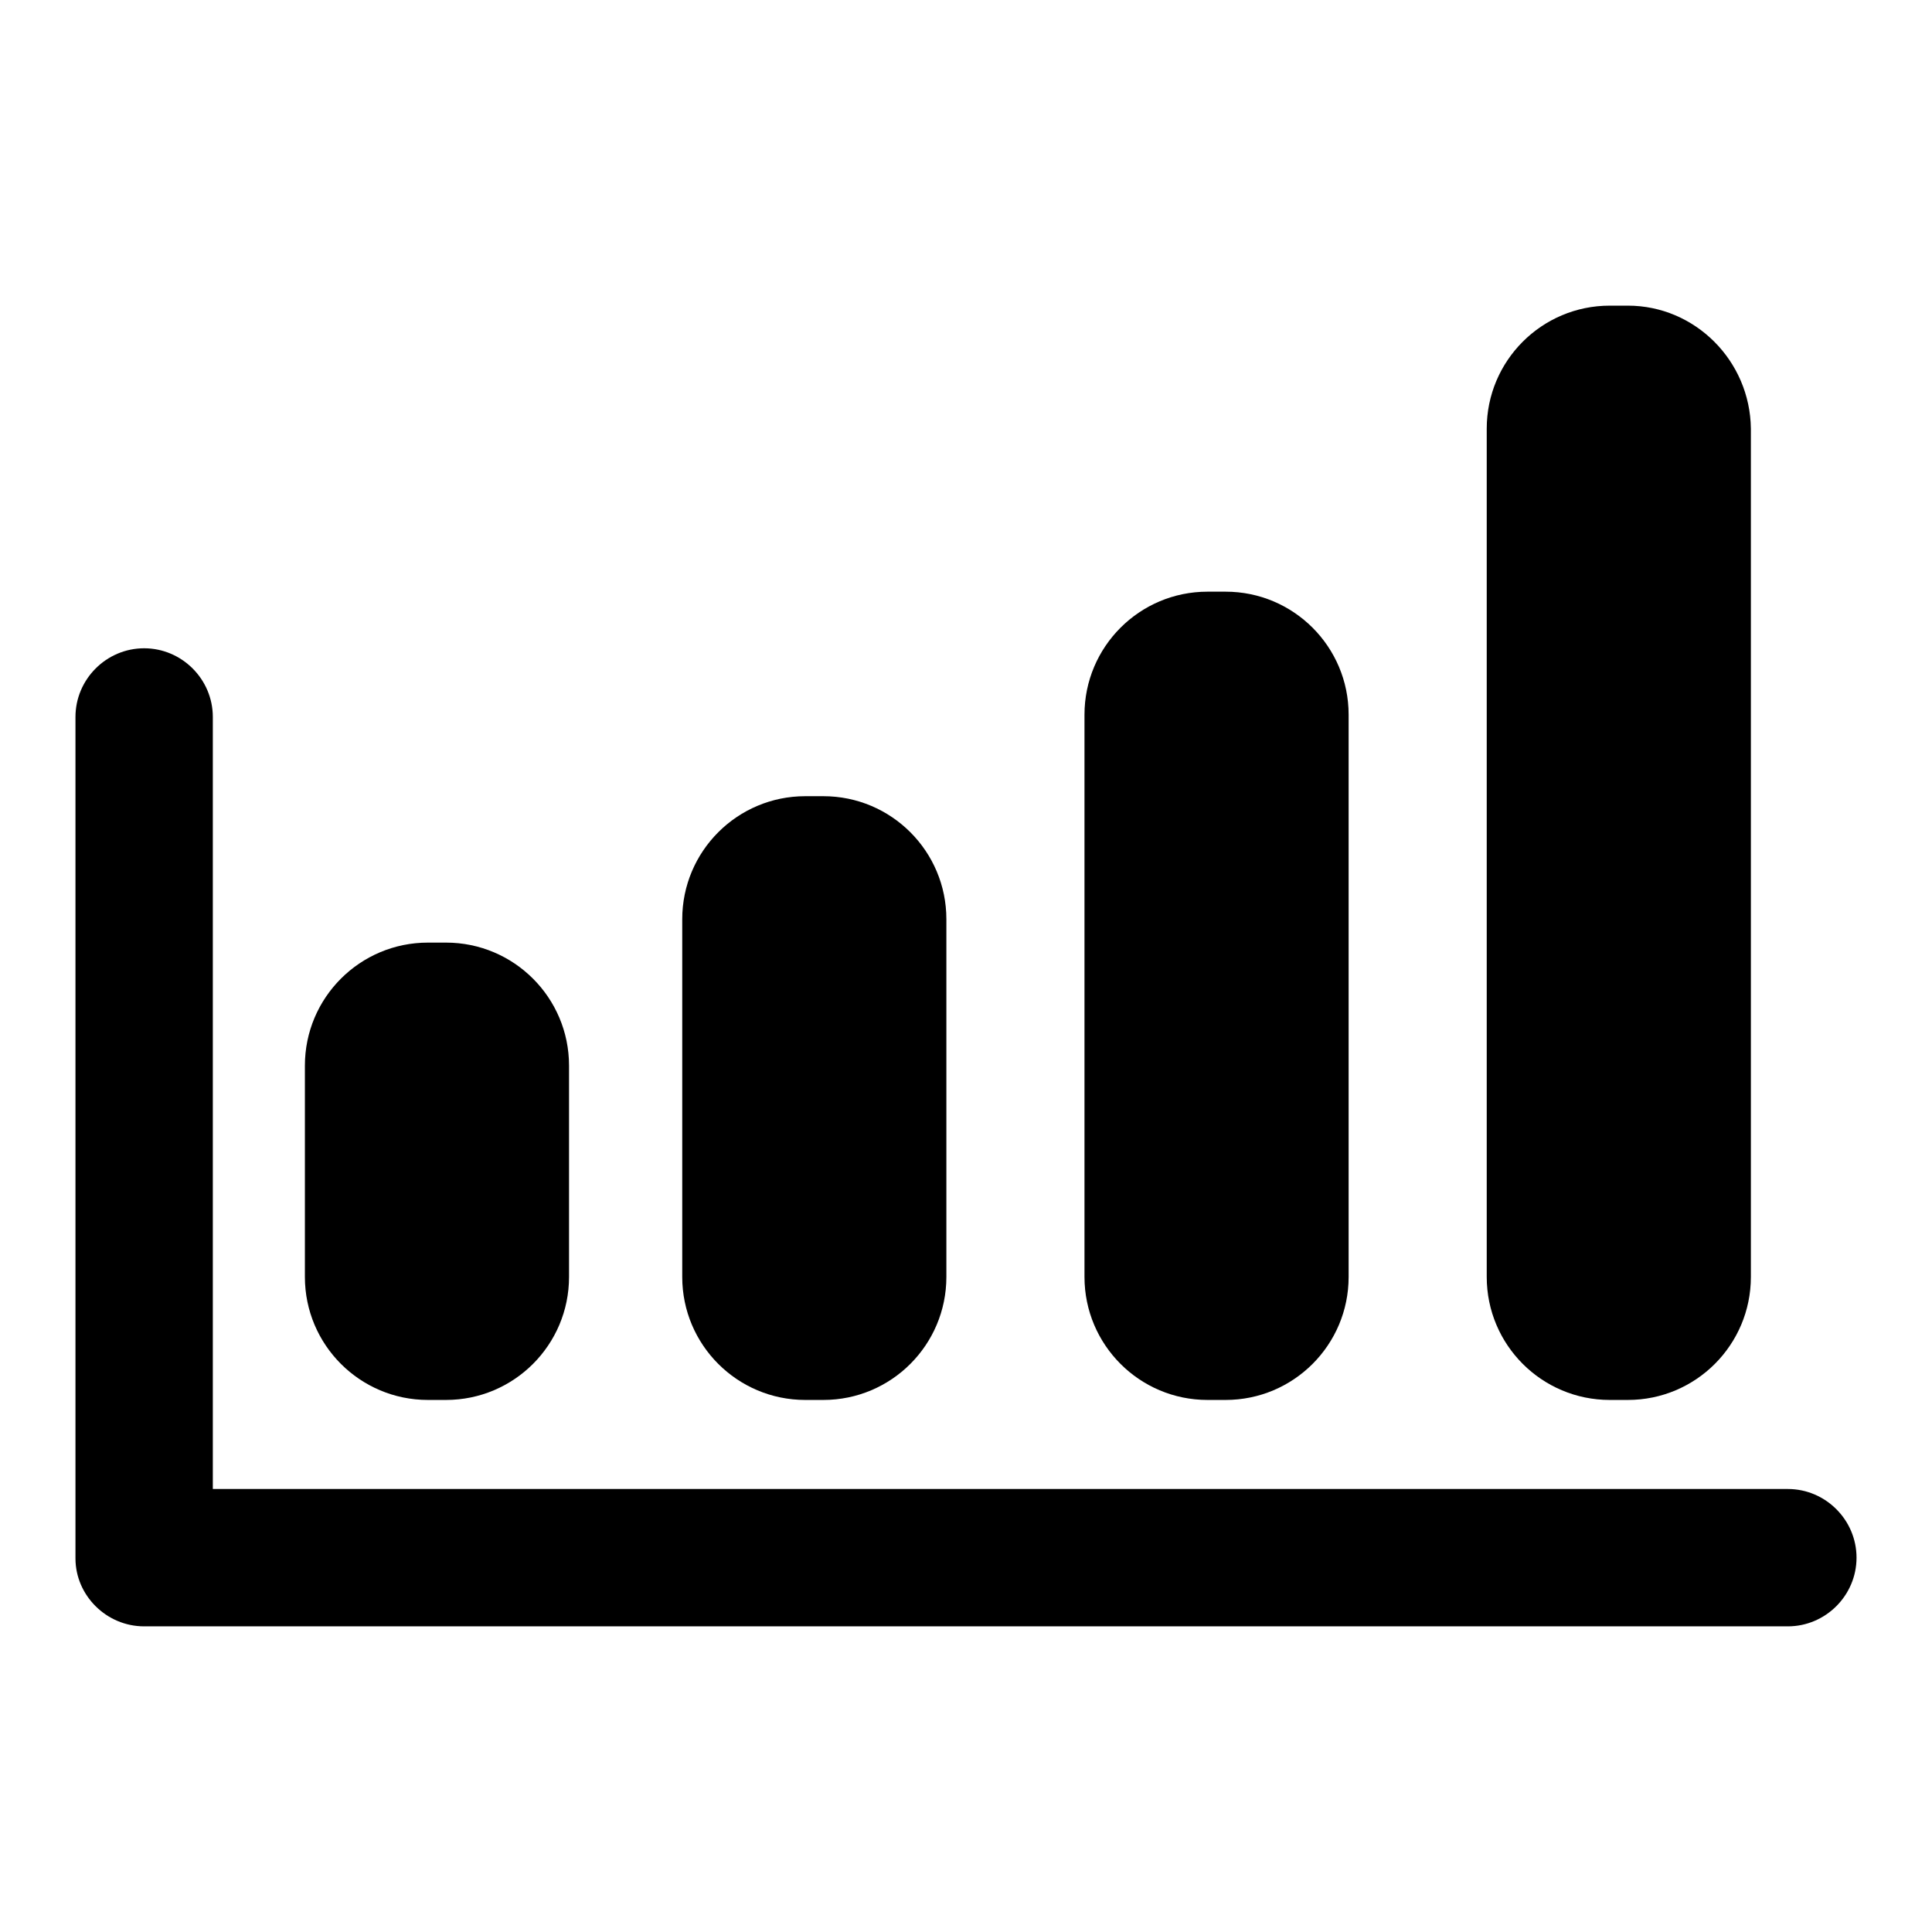
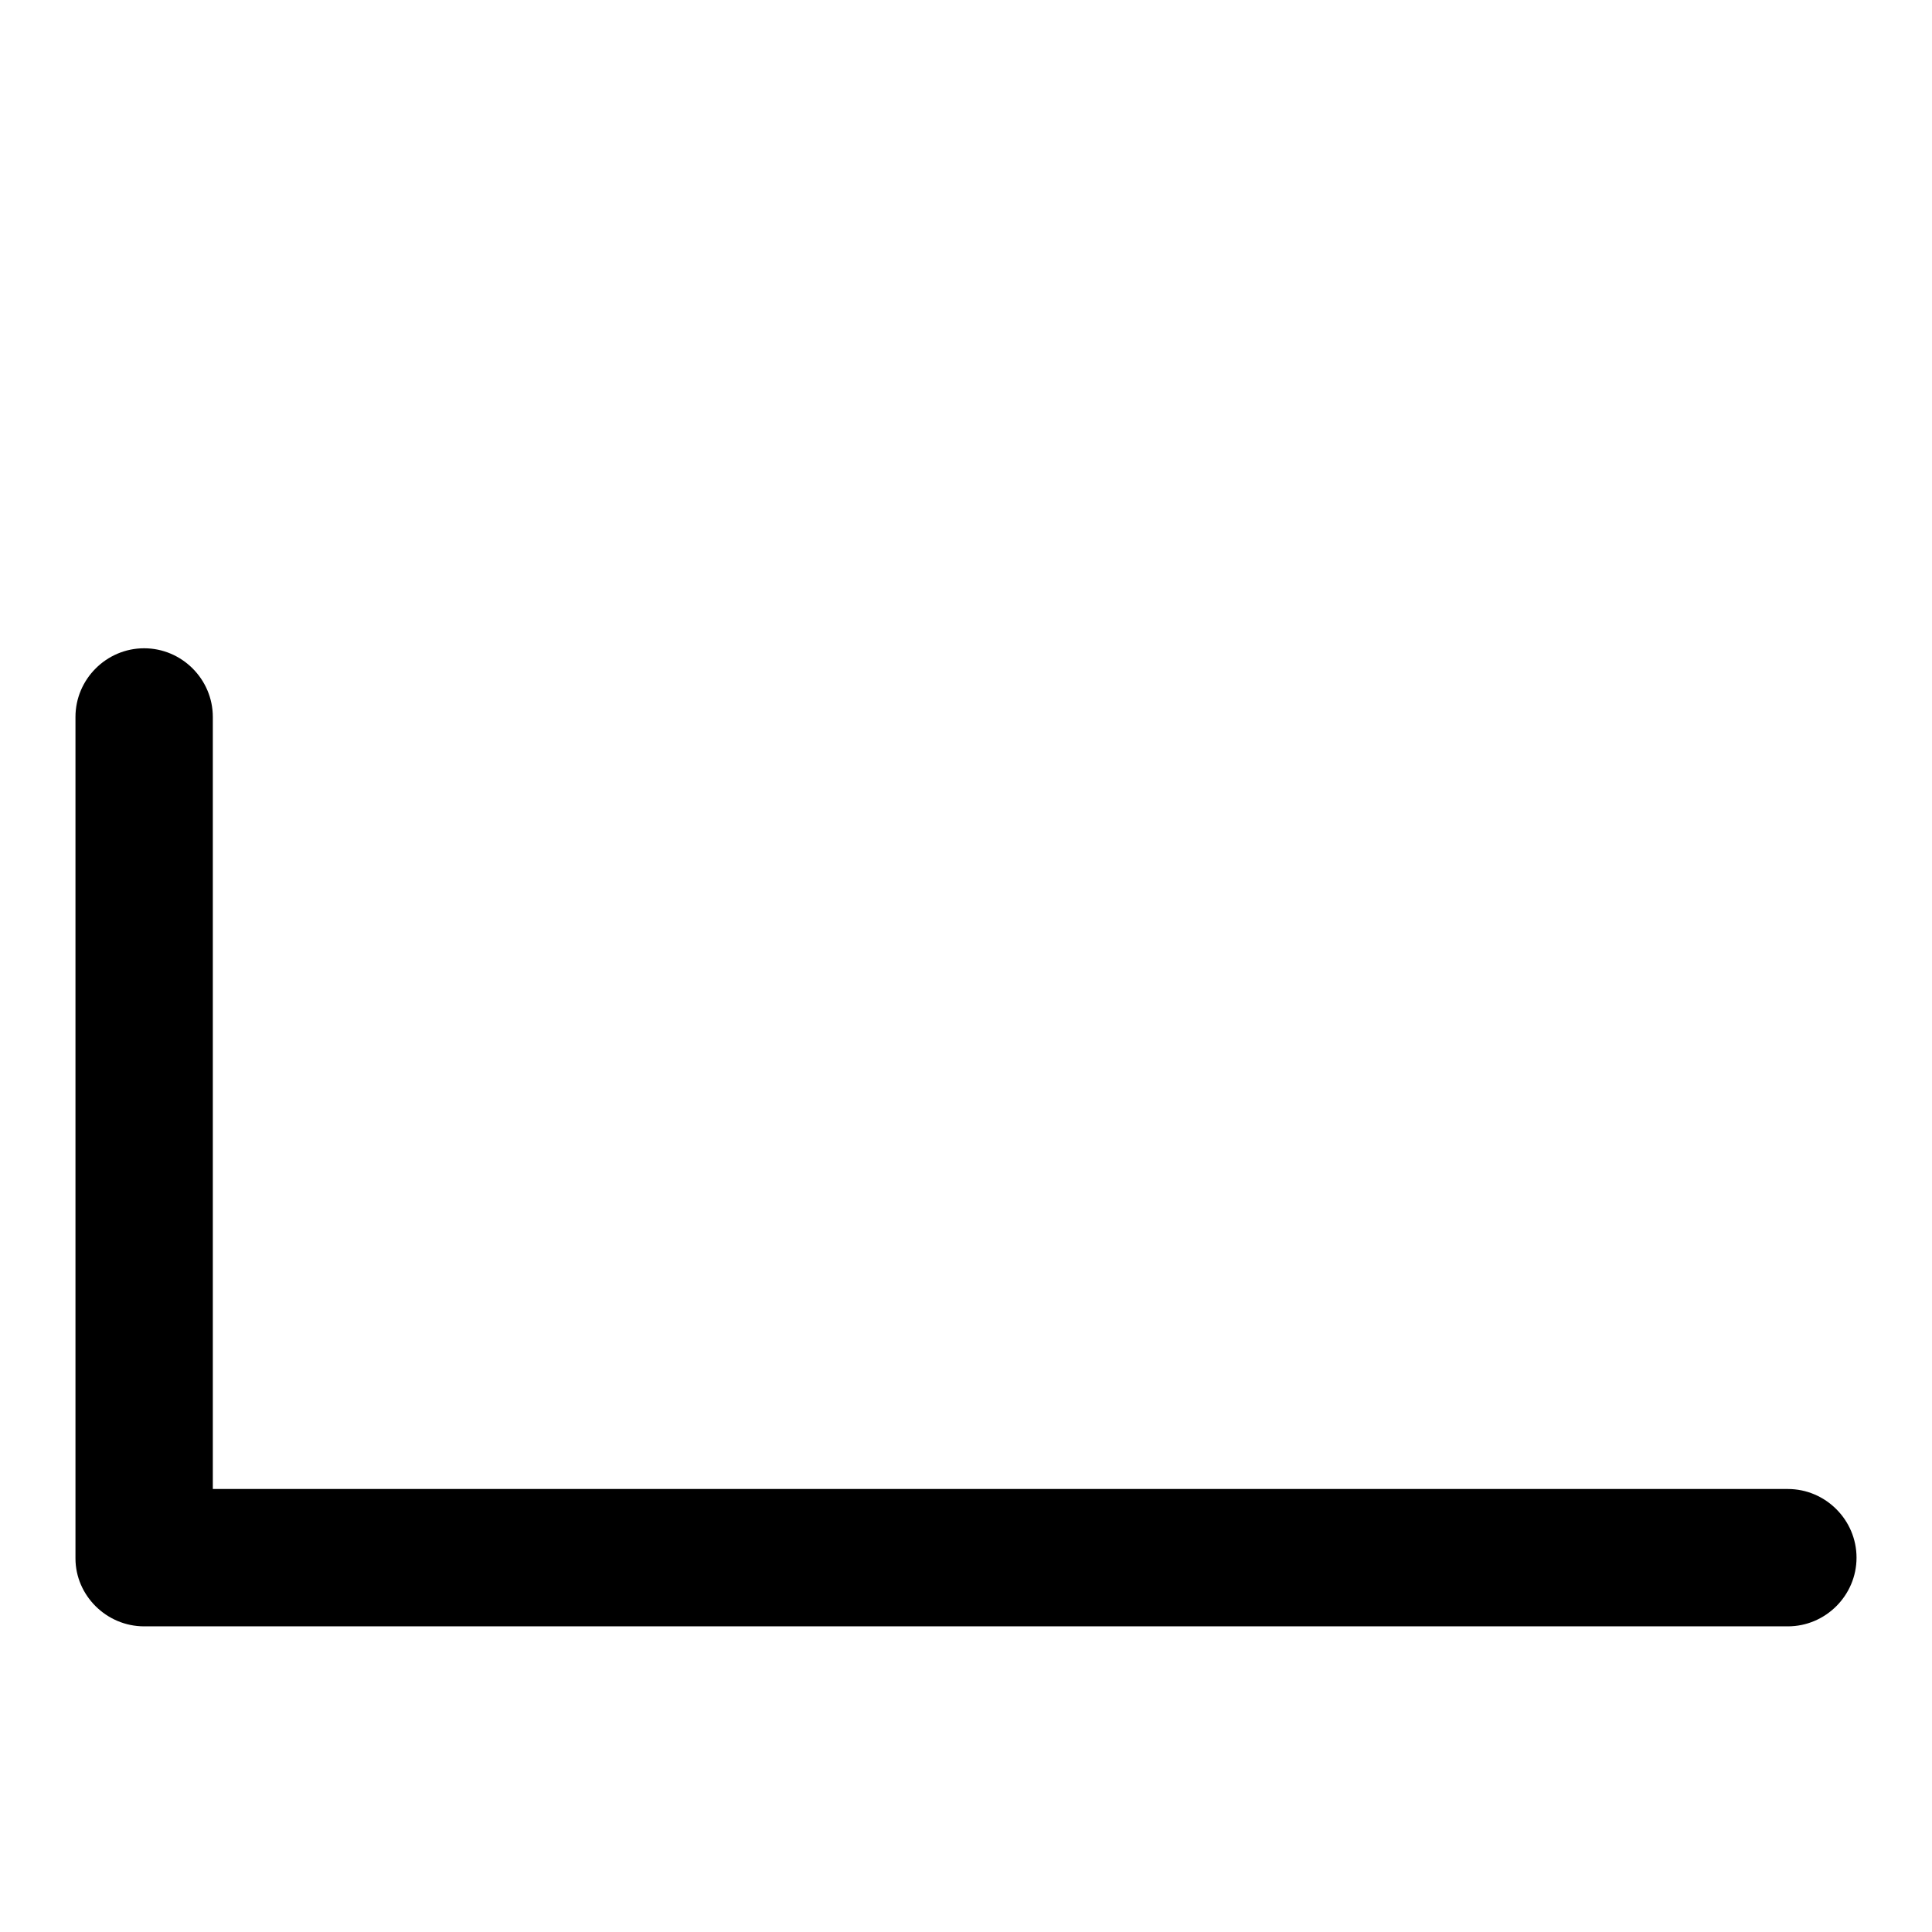
<svg xmlns="http://www.w3.org/2000/svg" version="1.1" x="0px" y="0px" viewBox="0 0 256 256" enable-background="new 0 0 256 256" xml:space="preserve">
  <g>
    <g>
      <g>
        <path fill="#000000" d="M19.1,215.5h217.8c5,0,9.1-4.1,9.1-9.1c0-5-4.1-9.1-9.1-9.1H28.2V95c0-5-4.1-9.1-9.1-9.1c-5,0-9.1,4.1-9.1,9.1v111.5C10,211.4,14.1,215.5,19.1,215.5z" />
-         <path fill="#000000" d="M106.7,105.5c-9,0-16.3,7.3-16.3,16.3v47.4c0,9,7.3,16.3,16.3,16.3h2.4c9,0,16.3-7.3,16.3-16.3v-47.4c0-9-7.3-16.3-16.3-16.3H106.7L106.7,105.5z" />
-         <path fill="#000000" d="M162.4,78.4H160c-9,0-16.3,7.3-16.3,16.3v74.5c0,9,7.3,16.3,16.3,16.3h2.4c9,0,16.3-7.3,16.3-16.3V94.7C178.7,85.7,171.4,78.4,162.4,78.4z" />
-         <path fill="#000000" d="M215.7,40.5h-2.4c-9,0-16.3,7.3-16.3,16.3v112.4c0,9,7.3,16.3,16.3,16.3h2.4c9,0,16.3-7.3,16.3-16.3V56.8C231.9,47.8,224.6,40.5,215.7,40.5z" />
-         <path fill="#000000" d="M56.7,124.9c-9,0-16.3,7.3-16.3,16.3v28c0,9,7.3,16.3,16.3,16.3h2.4c9,0,16.3-7.3,16.3-16.3v-28c0-9-7.3-16.3-16.3-16.3L56.7,124.9L56.7,124.9z" />
      </g>
      <g />
      <g />
      <g />
      <g />
      <g />
      <g />
      <g />
      <g />
      <g />
      <g />
      <g />
      <g />
      <g />
      <g />
      <g />
    </g>
  </g>
</svg>